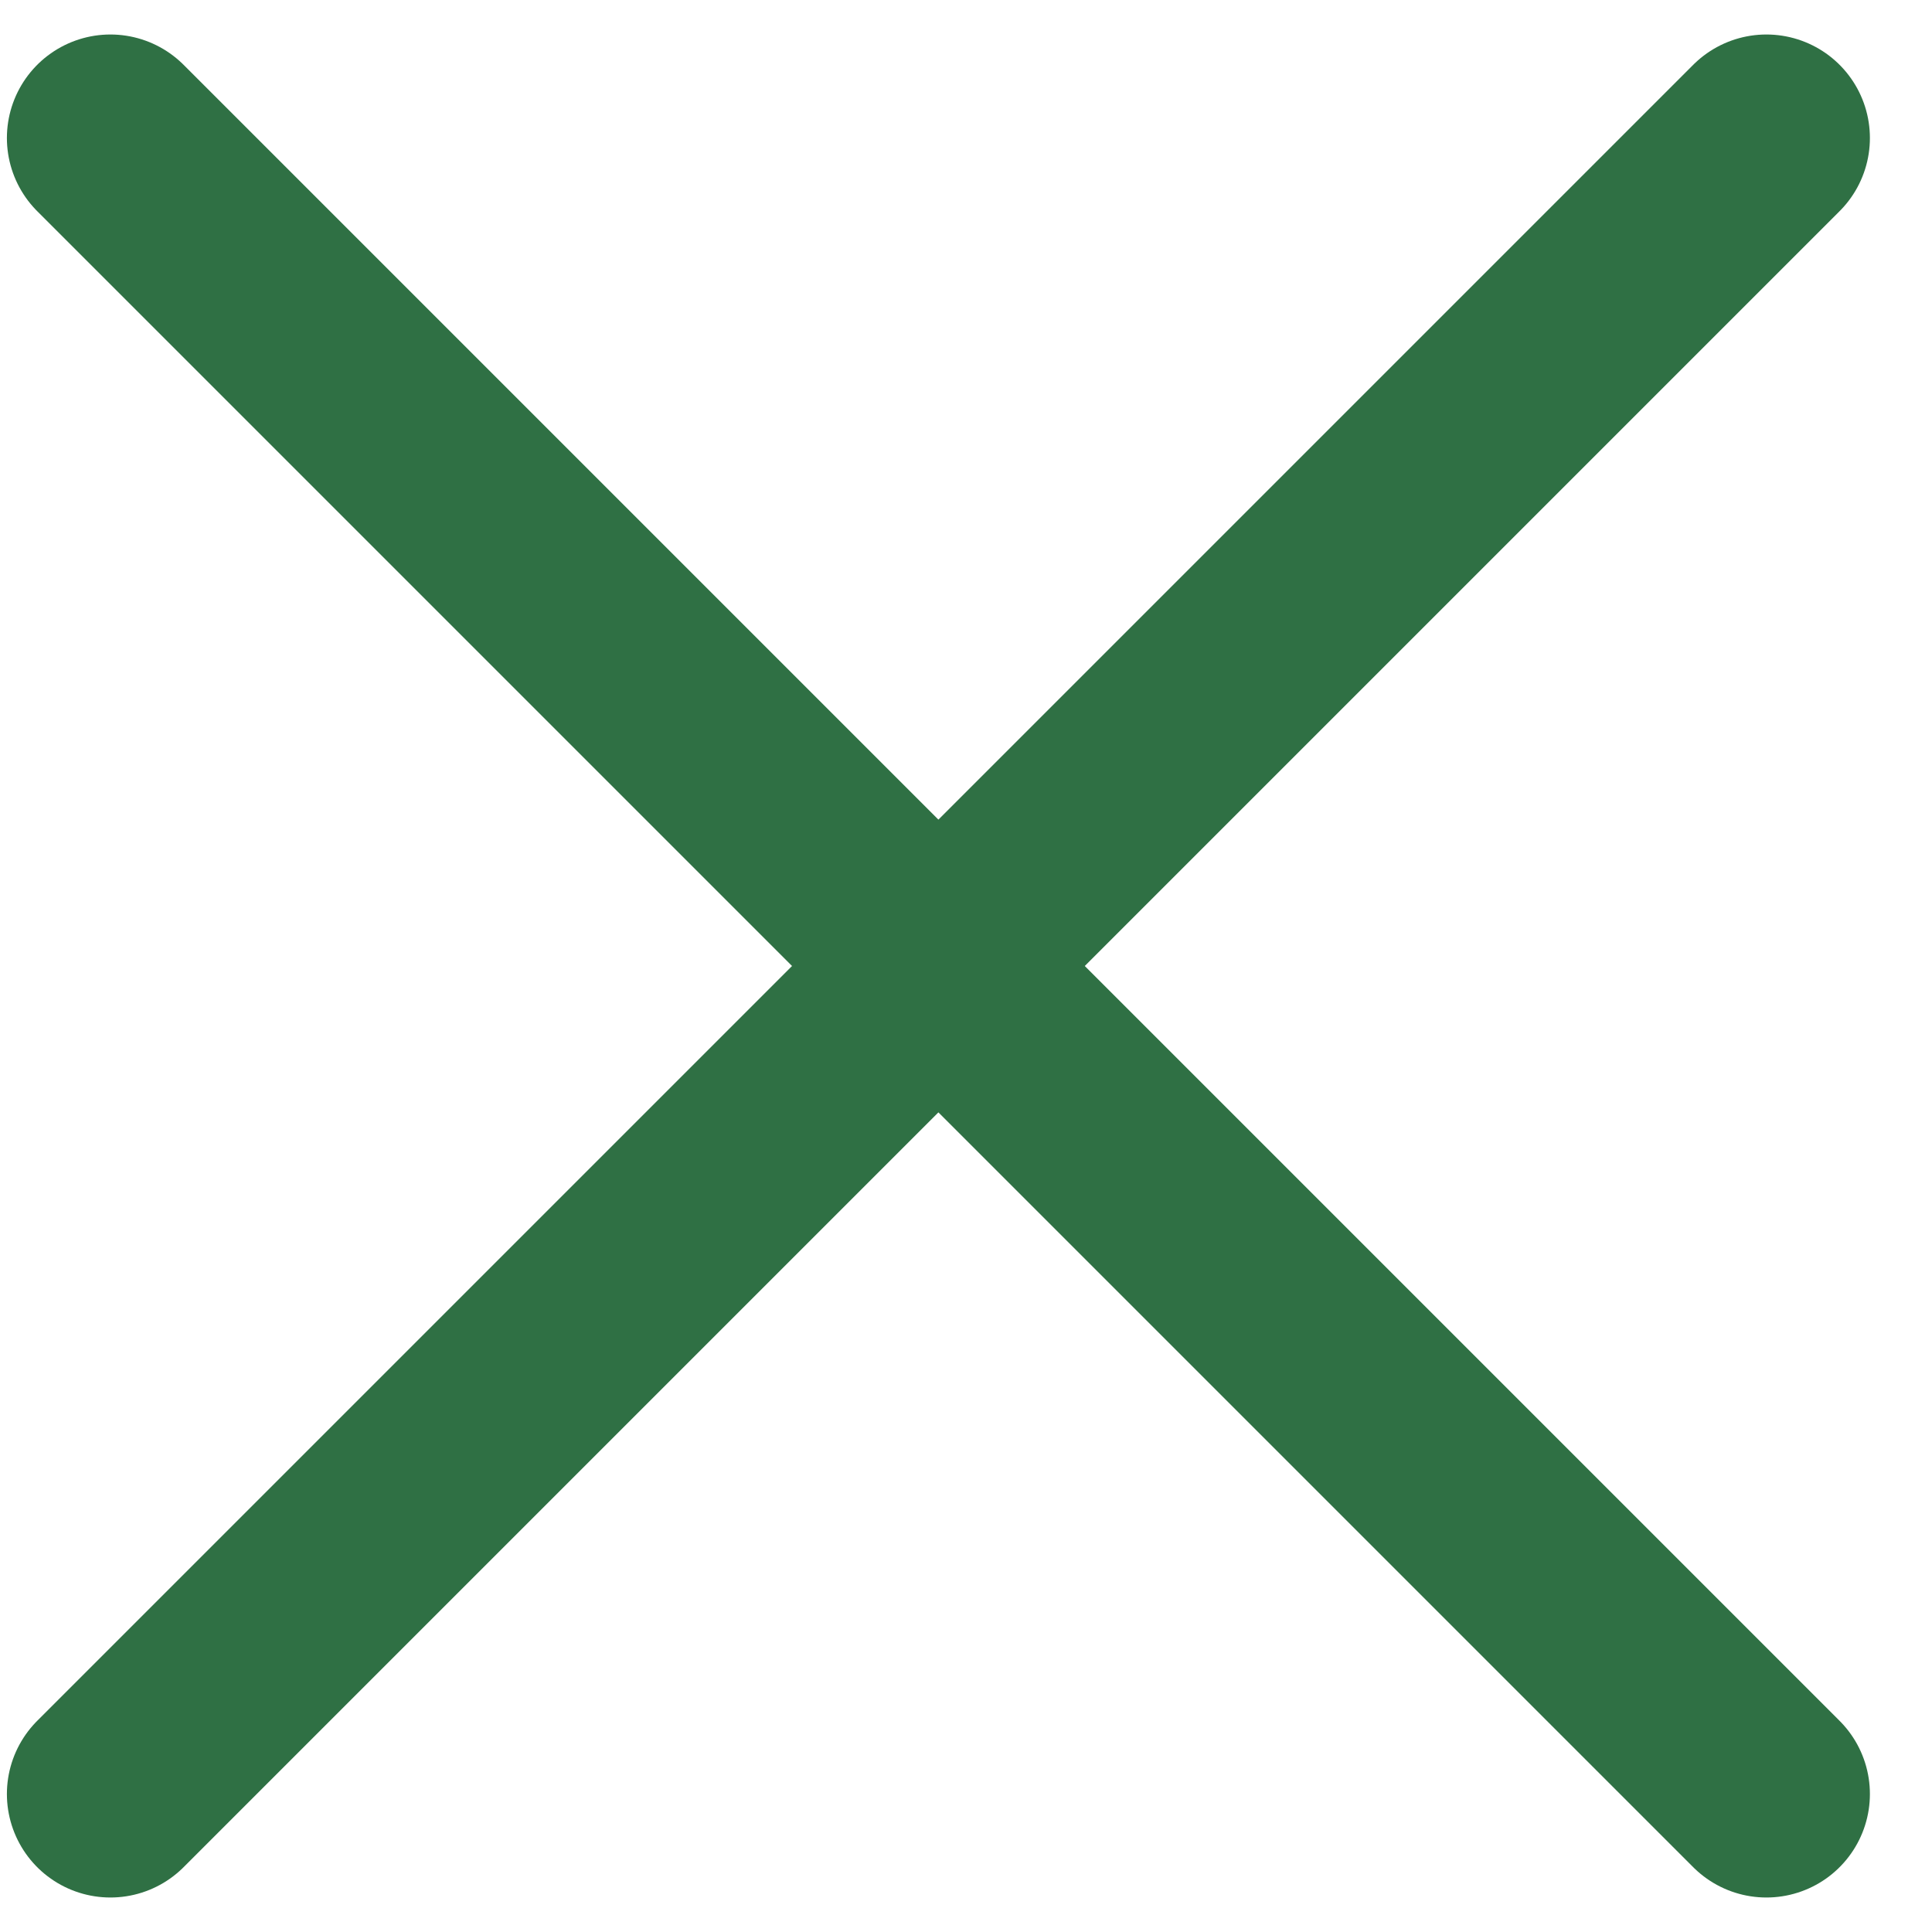
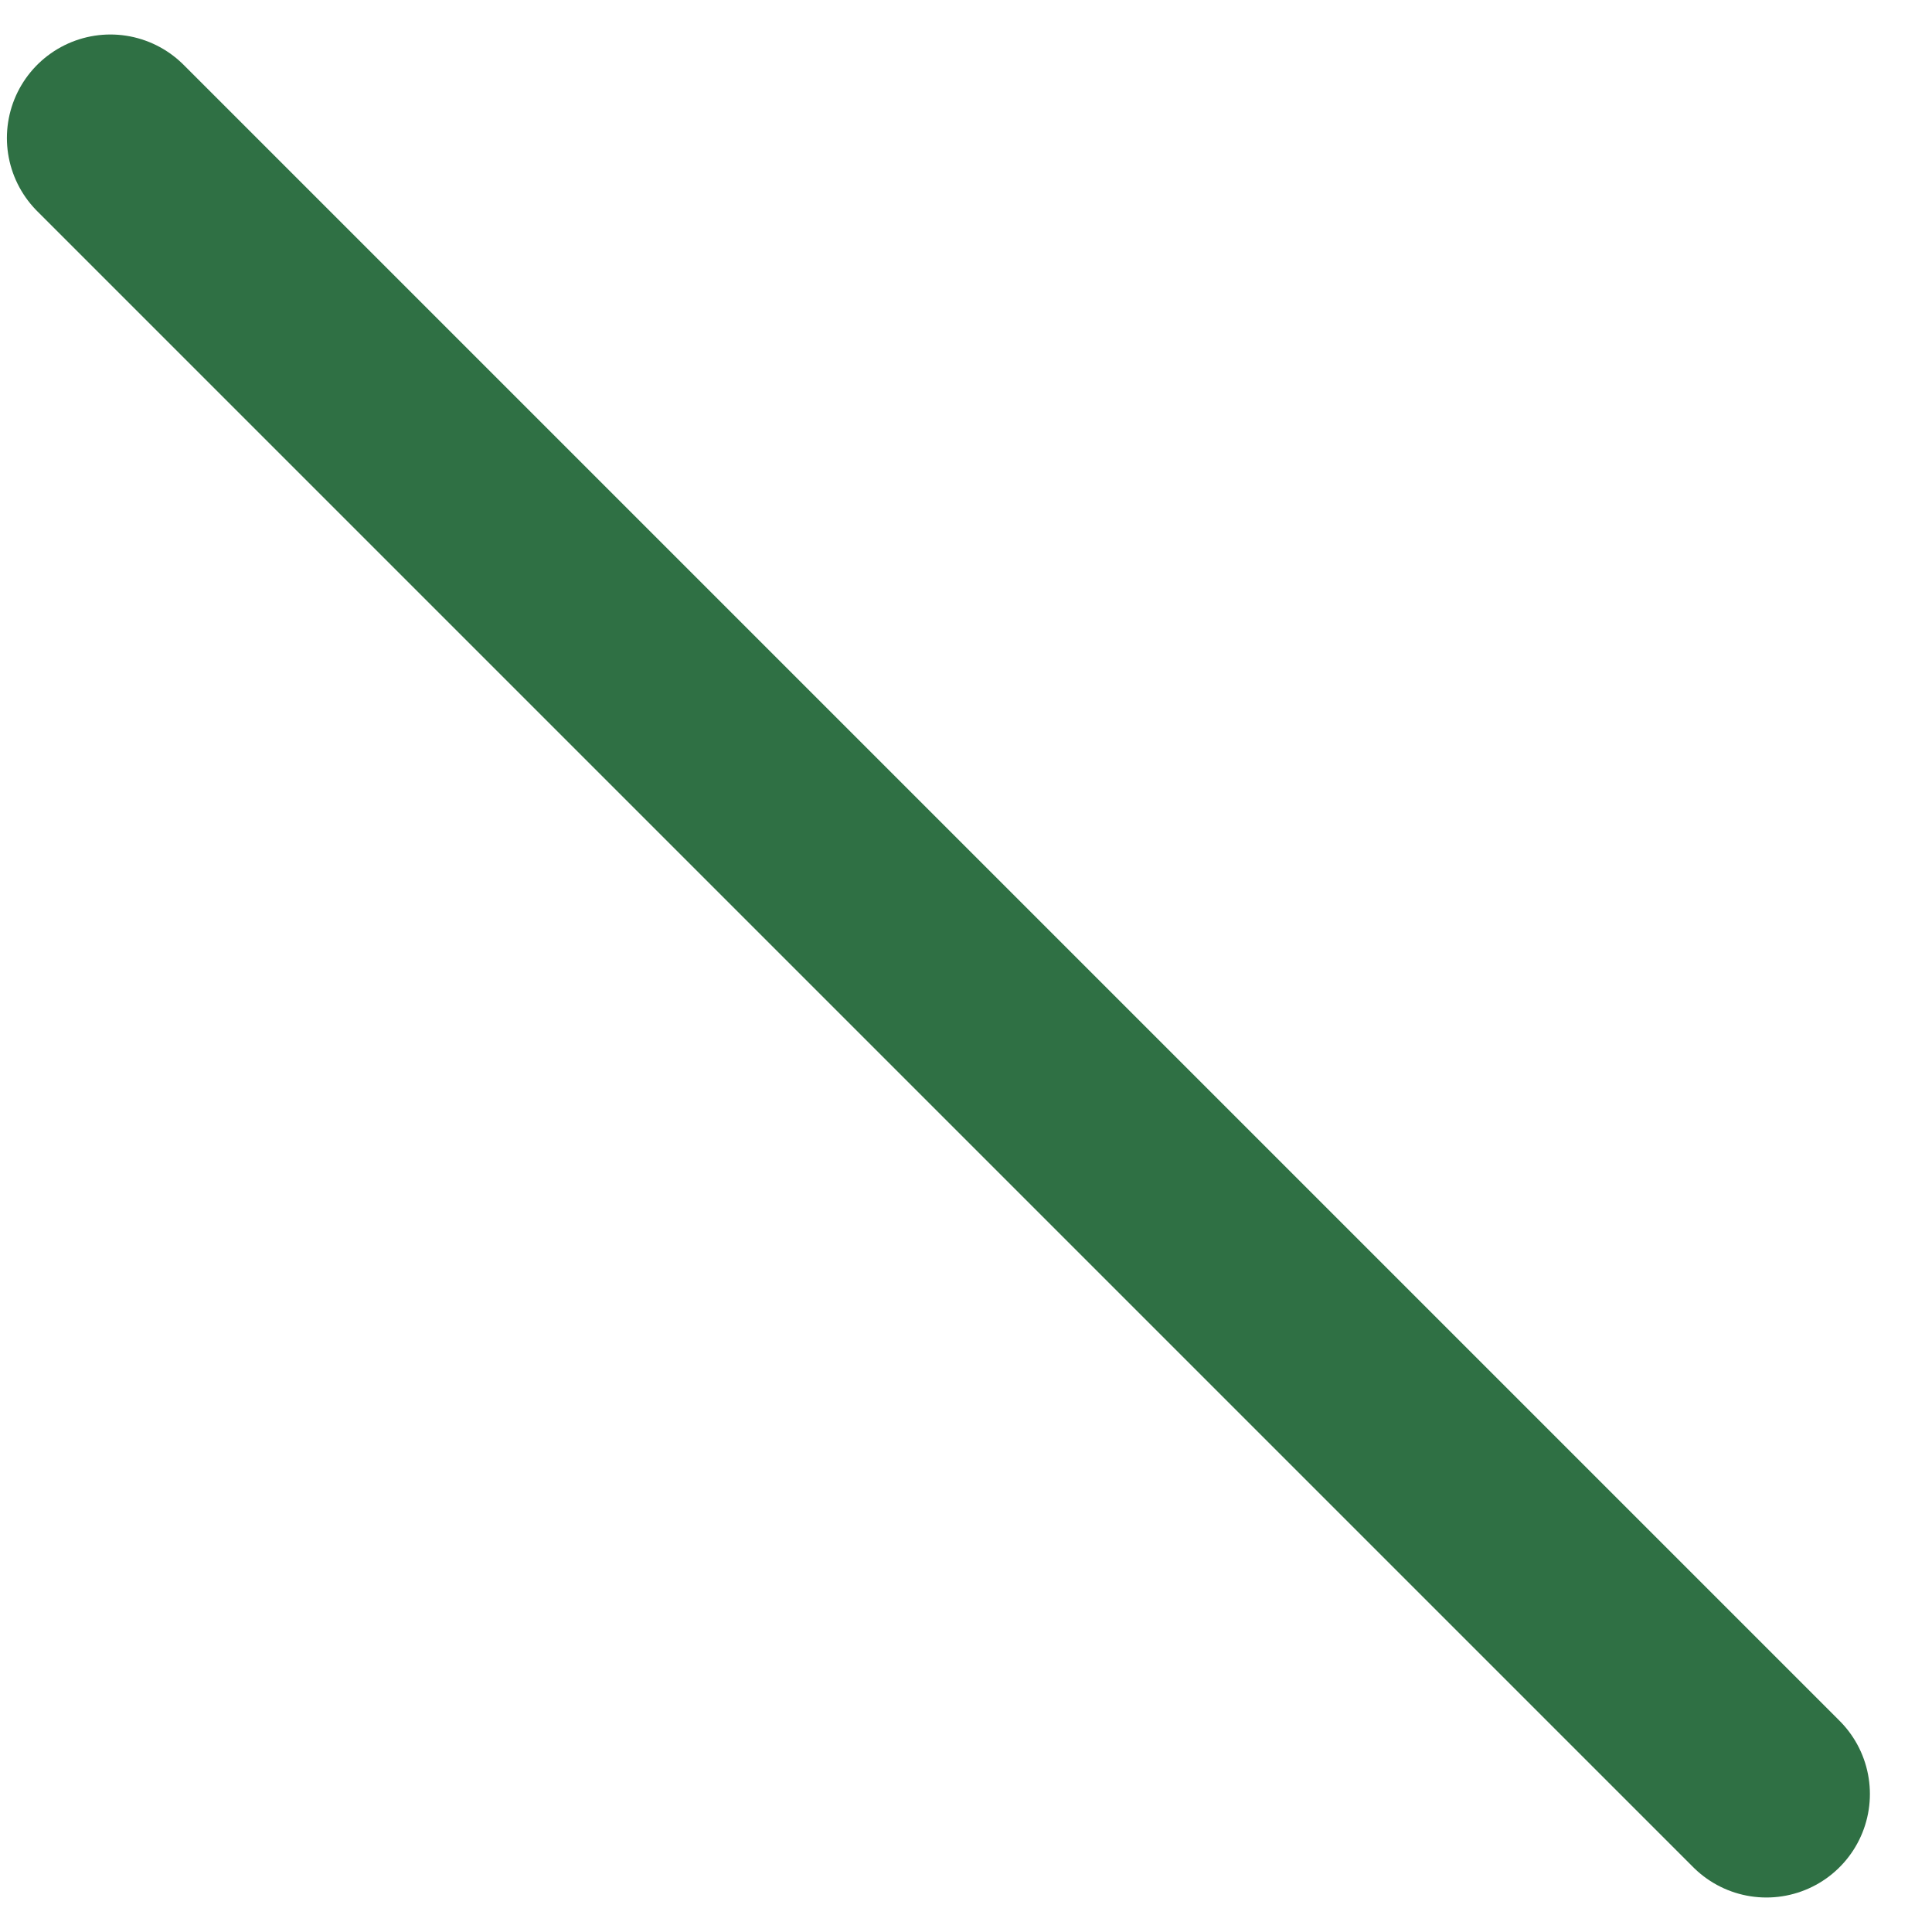
<svg xmlns="http://www.w3.org/2000/svg" width="14" height="14" viewBox="0 0 14 14" fill="none">
-   <path d="M12.8 1L0.8 13" stroke="#2F7044" stroke-width="1.5" stroke-linecap="round" stroke-linejoin="round" />
  <path d="M0.8 1L12.8 13" stroke="#2F7044" stroke-width="1.5" stroke-linecap="round" stroke-linejoin="round" />
</svg>